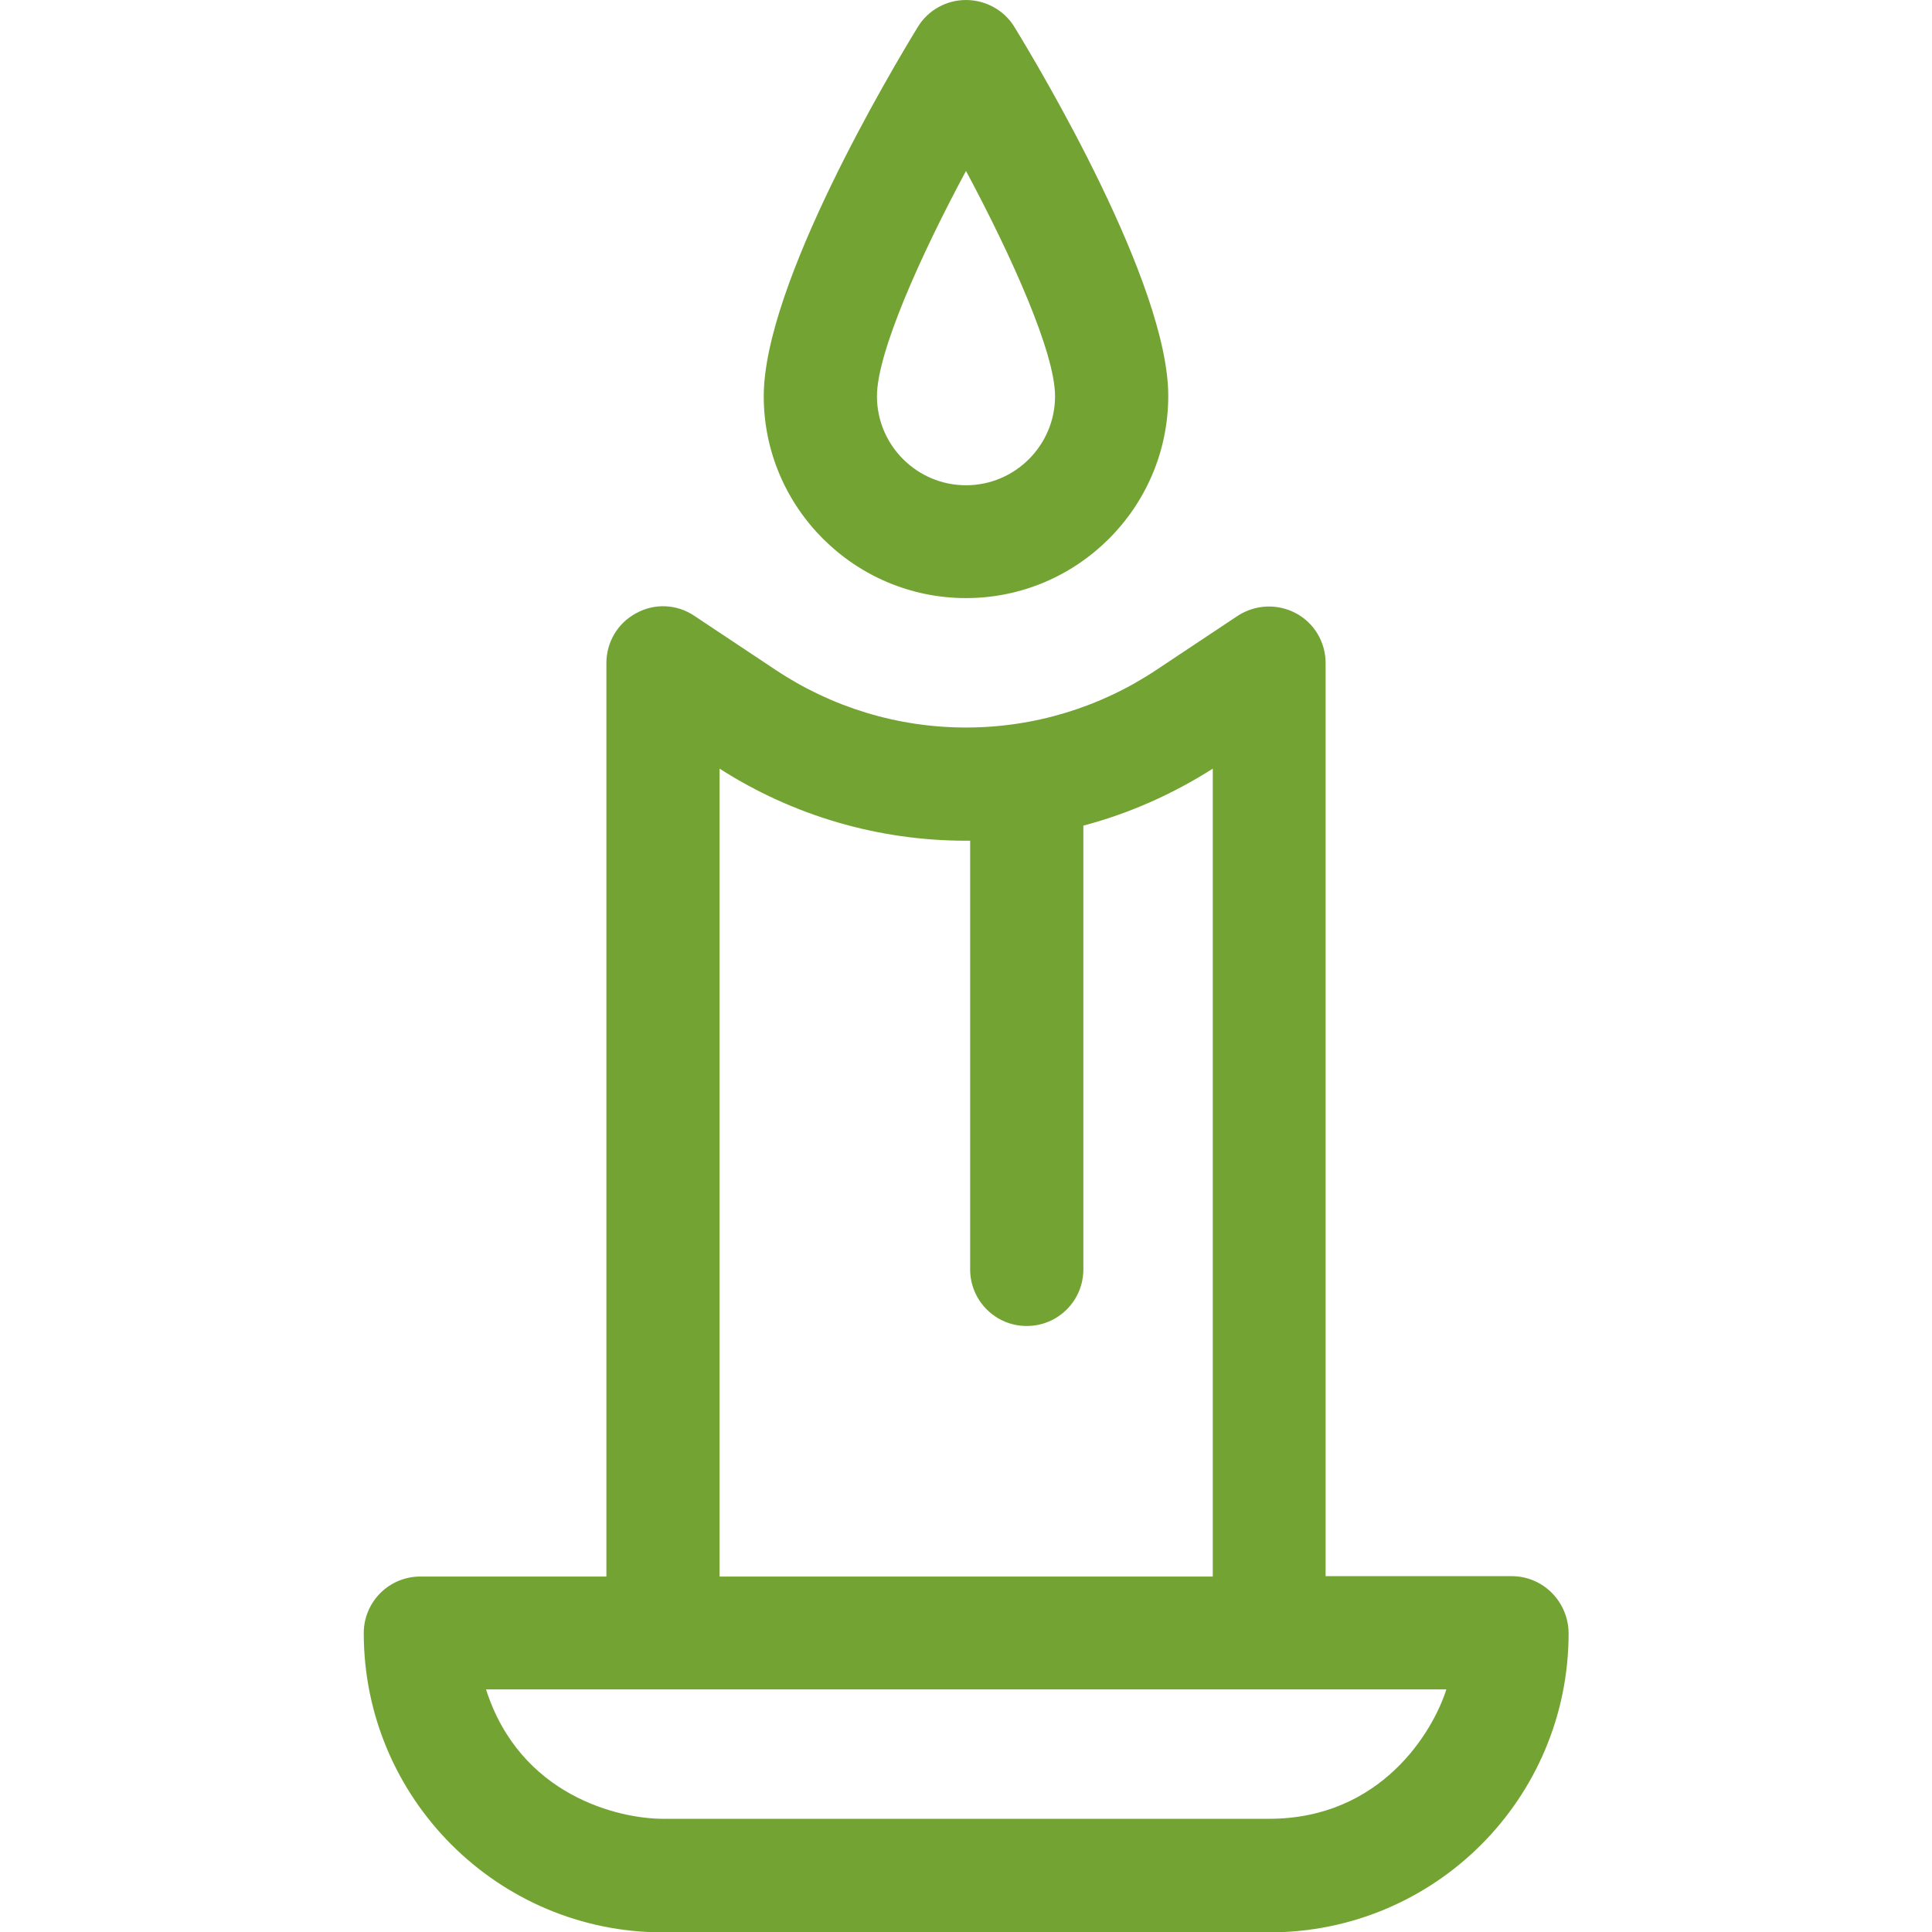
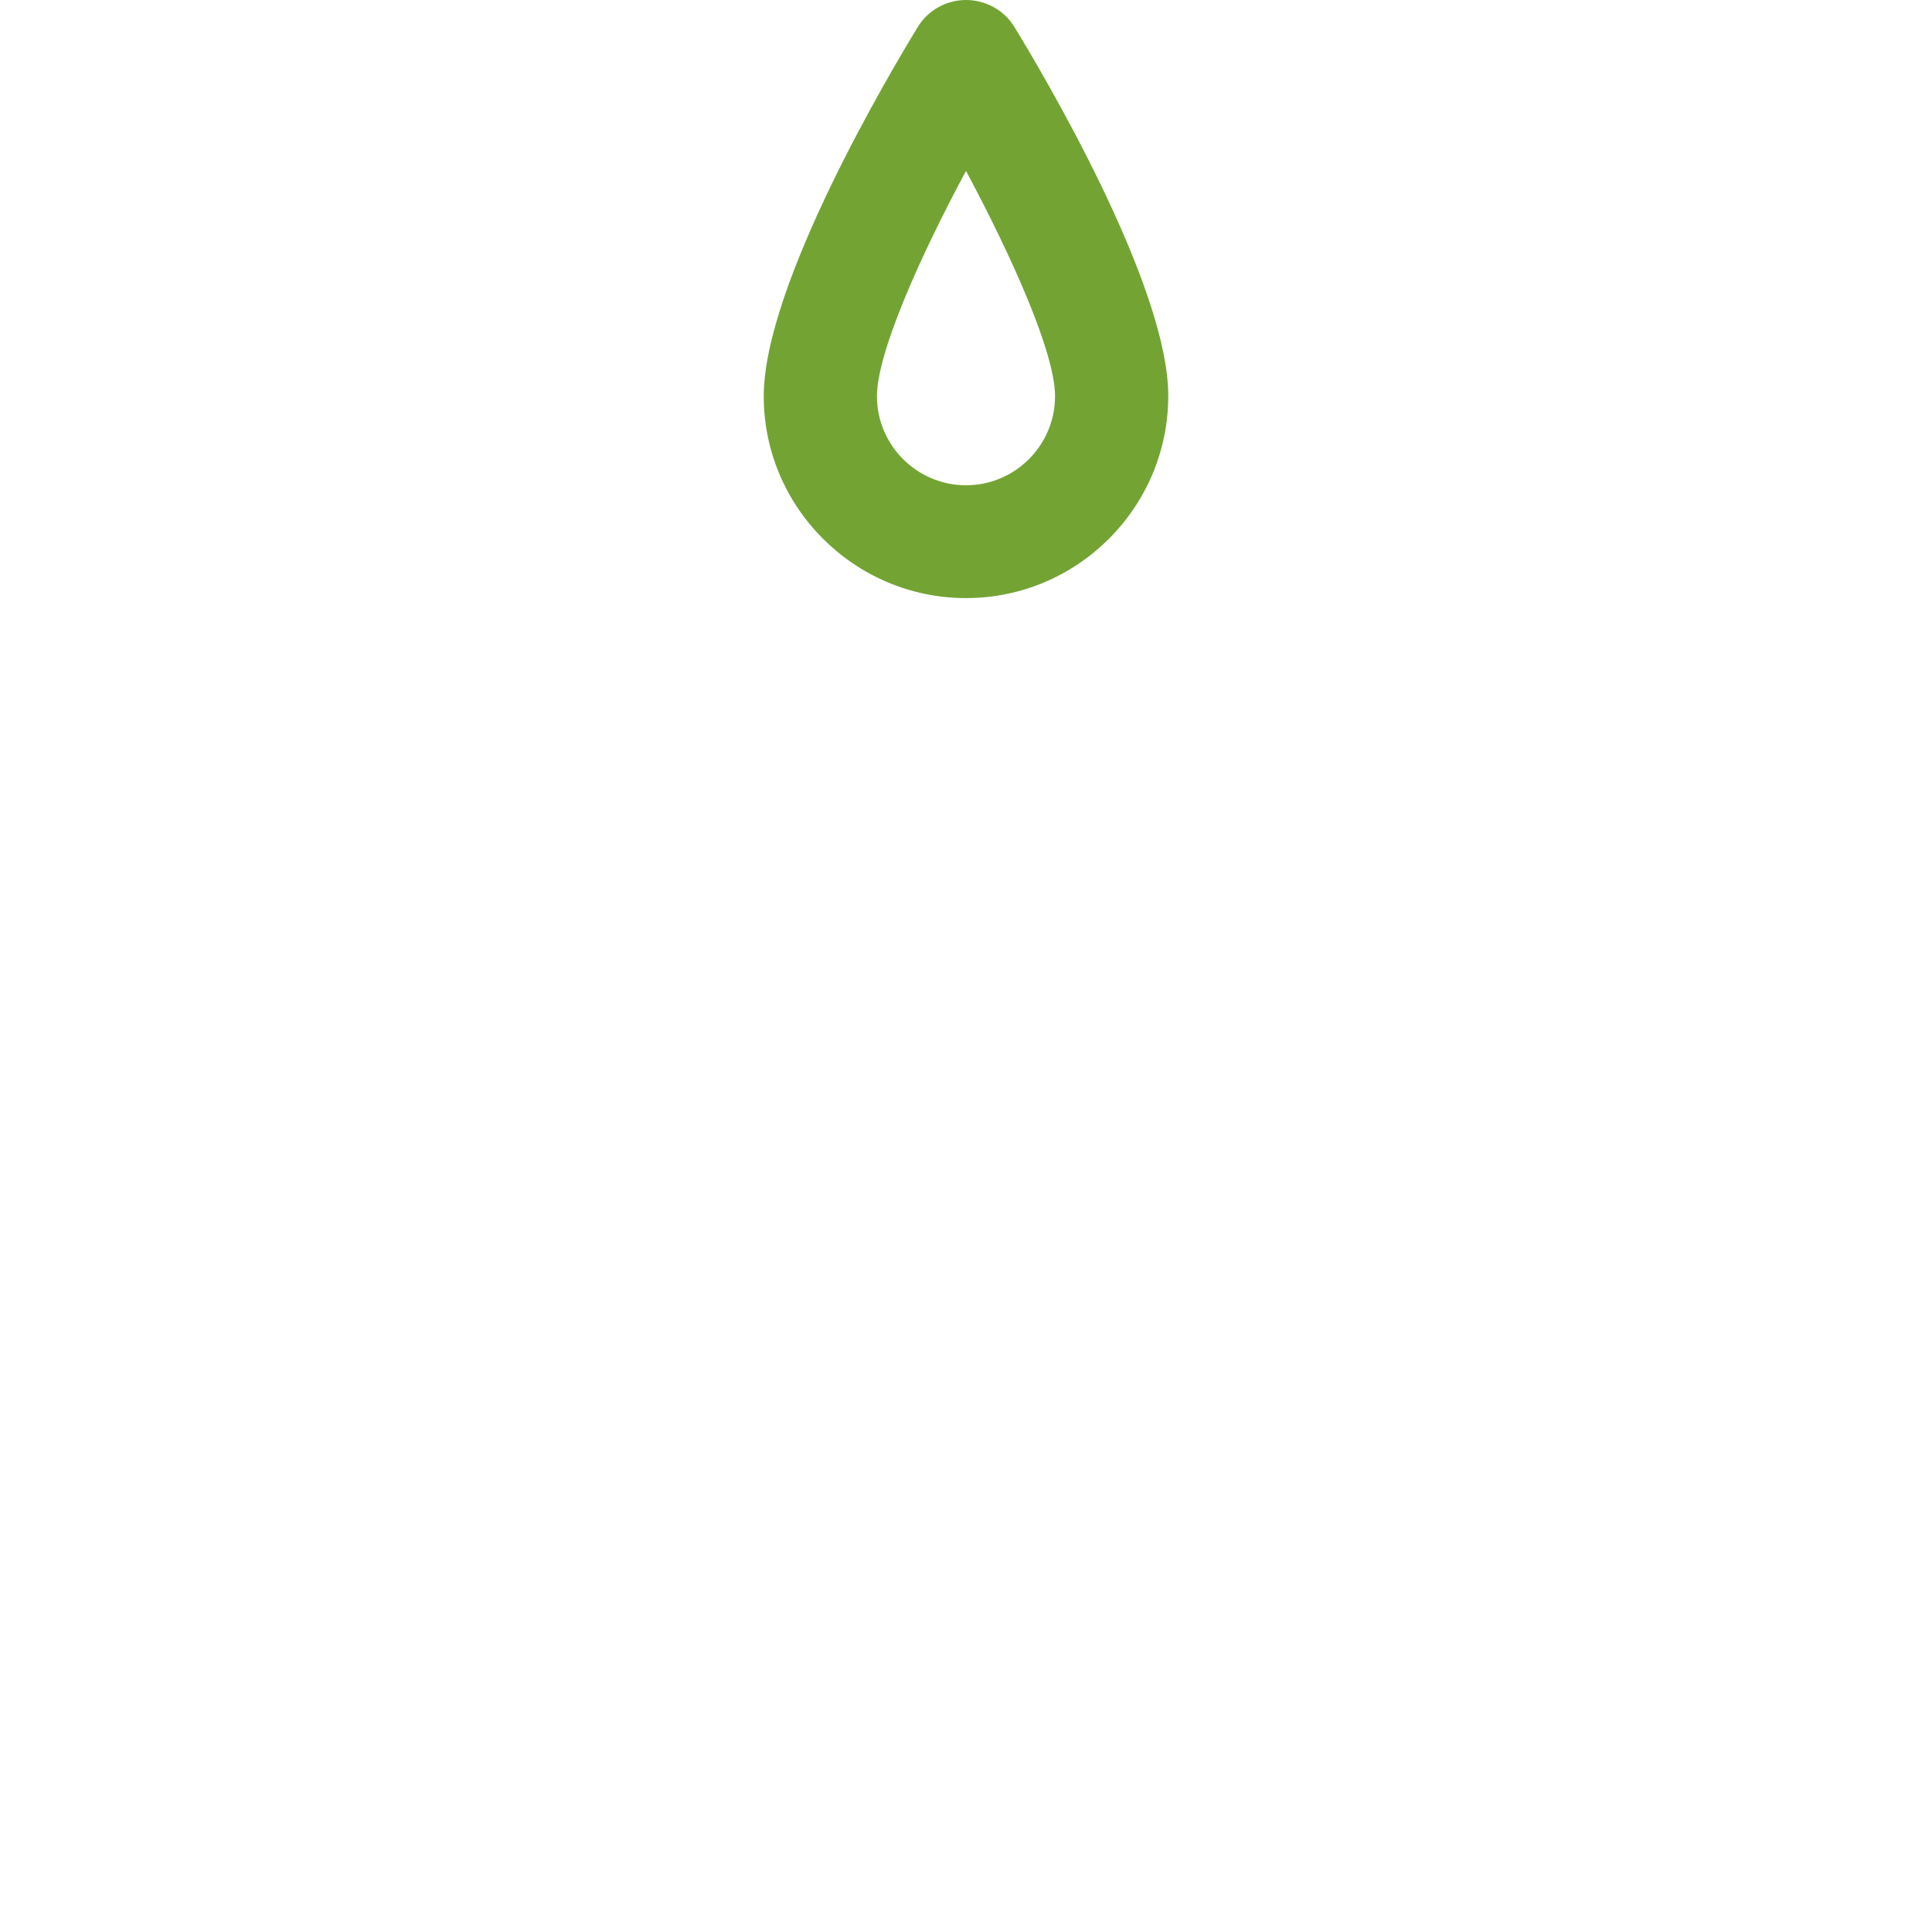
<svg xmlns="http://www.w3.org/2000/svg" version="1.1" id="Layer_1" x="0px" y="0px" viewBox="0 0 512 512" style="enable-background:new 0 0 512 512;" xml:space="preserve">
  <style type="text/css">
	.st0{fill:#73A433;}
</style>
  <g>
    <path class="st0" d="M256,158.5c29.5,0,53.6-24,53.6-53.6c0-29.7-34-86.7-40.8-97.8C266.1,2.7,261.2,0,256,0s-10.1,2.7-12.8,7.2   c-6.8,11.1-40.8,68.1-40.8,97.8C202.4,134.5,226.5,158.5,256,158.5z M256,45.3c12.1,22.6,23.6,48.2,23.6,59.7   c0,13-10.6,23.6-23.6,23.6S232.4,118,232.4,105C232.4,93.5,243.9,67.8,256,45.3z" />
-     <path class="st0" d="M400.6,417.7h-49.3V175.7c0-5.5-3-10.6-7.9-13.2c-4.9-2.6-10.8-2.3-15.4,0.7l-21.5,14.3   c-15,10-32.5,15.3-50.5,15.3s-35.5-5.3-50.5-15.3L184,163.2c-4.6-3.1-10.5-3.4-15.4-0.7c-4.9,2.6-7.9,7.7-7.9,13.2v242.1h-49.3   c-8.3,0-15,6.7-15,15c0,43.7,35.5,79.3,79.3,79.3h160.7c43.8,0,79.3-35.4,79.3-79.3C415.6,424.4,408.9,417.7,400.6,417.7z    M190.7,203.7c19.5,12.5,42.1,19.1,65.3,19.1c0.4,0,0.7,0,1.1,0v113.6c0,8.3,6.7,15,15,15s15-6.7,15-15V218.8   c12.1-3.2,23.6-8.3,34.3-15.1v214.1H190.7V203.7z M336.3,482H175.7c-11.7,0-37.9-6.1-46.9-34.3h254.5   C379.8,458.8,366.1,482,336.3,482z" />
  </g>
</svg>